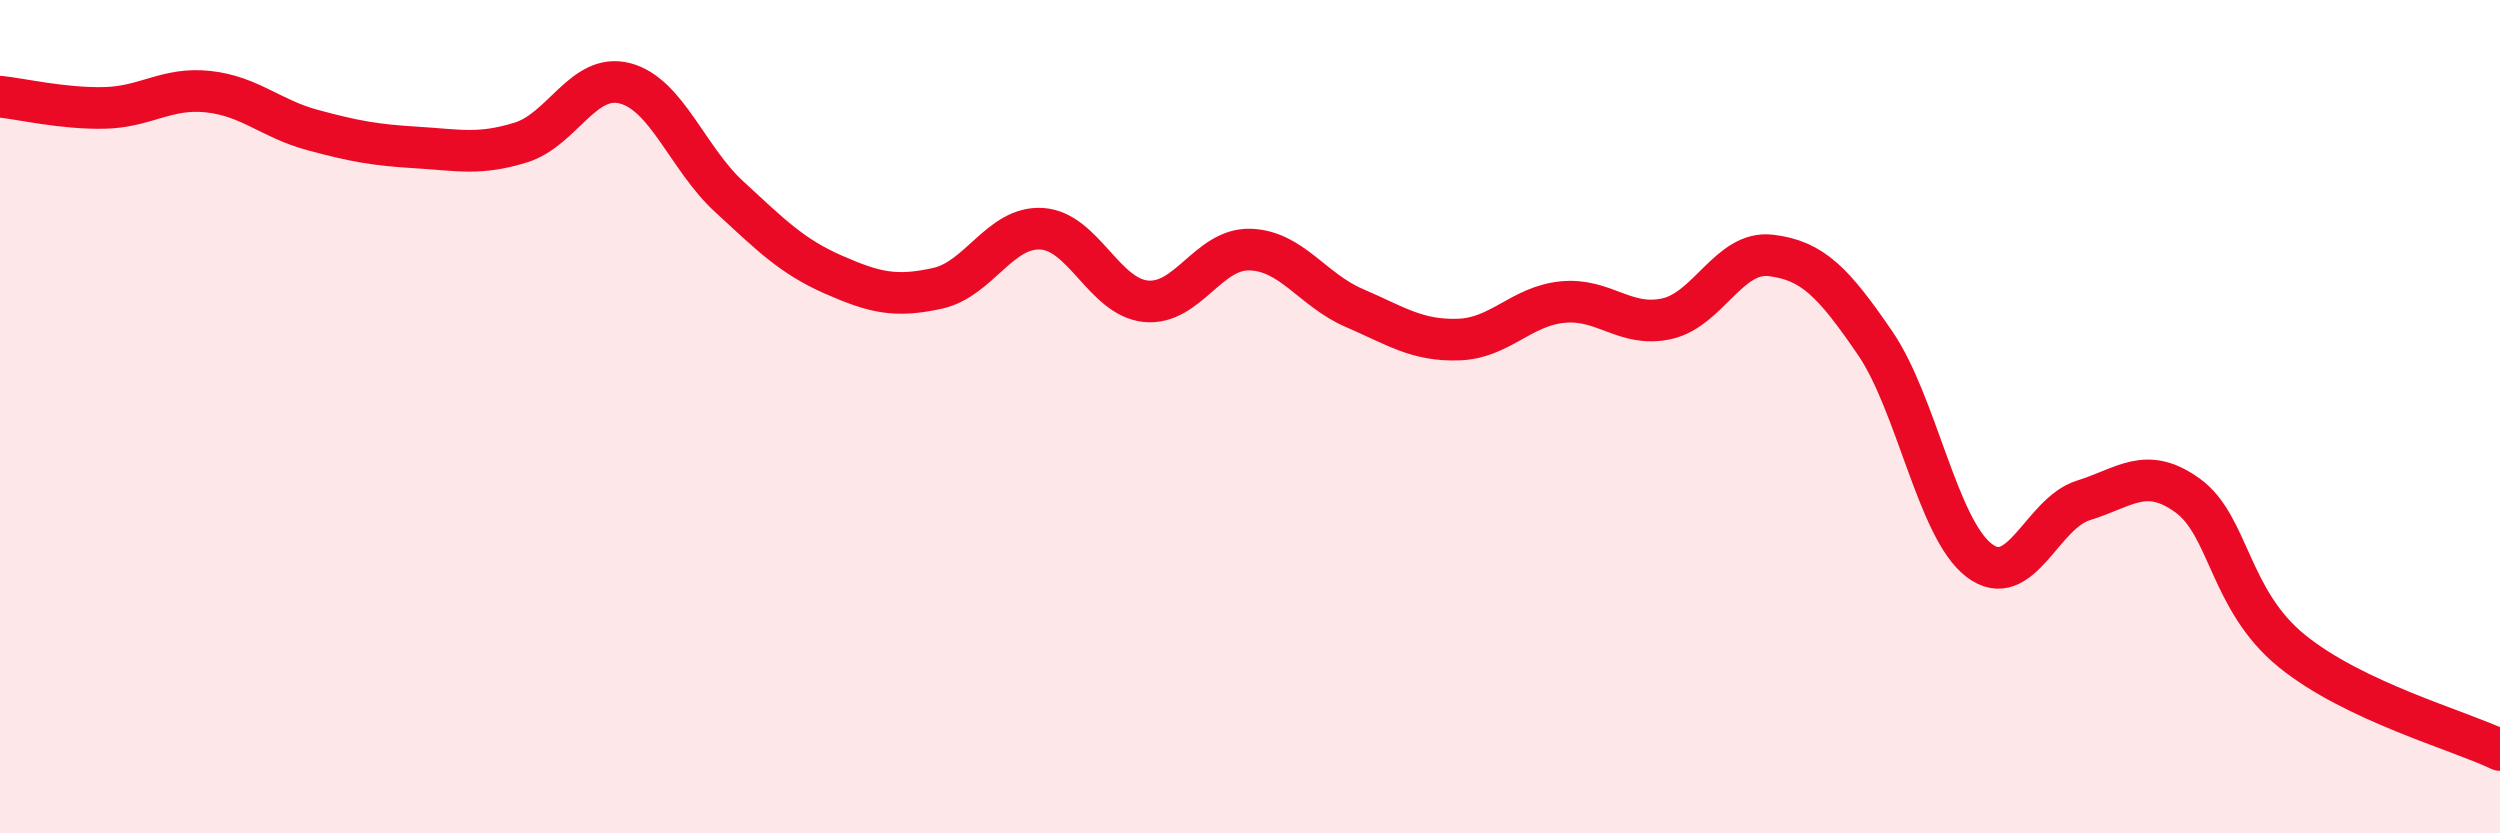
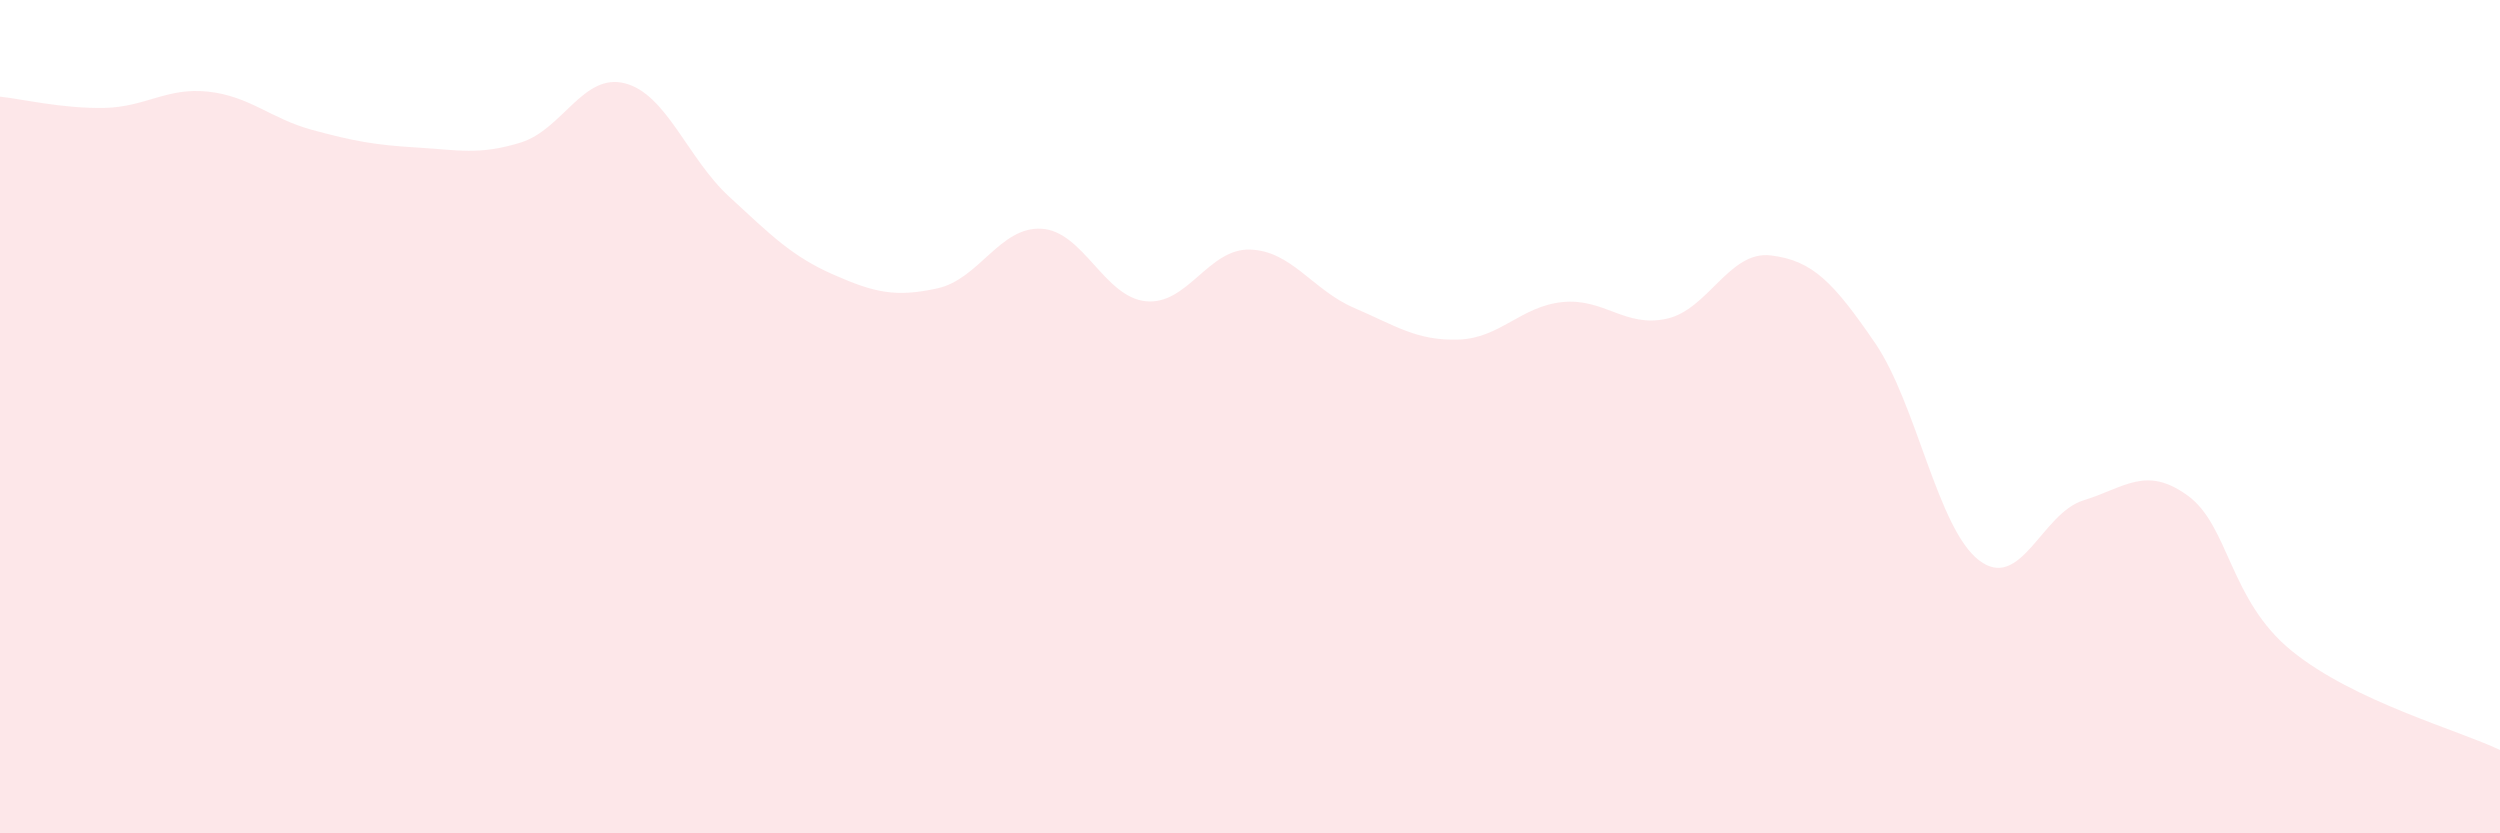
<svg xmlns="http://www.w3.org/2000/svg" width="60" height="20" viewBox="0 0 60 20">
  <path d="M 0,2.32 C 0.5,2.37 1.5,2.61 2.5,2.59 C 3.5,2.57 4,2.09 5,2.2 C 6,2.31 6.5,2.85 7.5,3.12 C 8.5,3.39 9,3.48 10,3.54 C 11,3.6 11.5,3.73 12.5,3.42 C 13.5,3.11 14,1.74 15,2 C 16,2.26 16.5,3.8 17.5,4.72 C 18.5,5.64 19,6.15 20,6.59 C 21,7.03 21.5,7.14 22.5,6.92 C 23.5,6.7 24,5.43 25,5.49 C 26,5.55 26.5,7.13 27.5,7.23 C 28.5,7.33 29,5.96 30,5.99 C 31,6.02 31.5,6.96 32.5,7.39 C 33.5,7.82 34,8.18 35,8.15 C 36,8.12 36.5,7.35 37.5,7.25 C 38.5,7.15 39,7.87 40,7.65 C 41,7.43 41.5,6.01 42.5,6.13 C 43.5,6.25 44,6.77 45,8.23 C 46,9.69 46.5,12.69 47.5,13.45 C 48.5,14.21 49,12.32 50,12.01 C 51,11.7 51.5,11.17 52.5,11.89 C 53.5,12.61 53.5,14.4 55,15.62 C 56.5,16.84 59,17.52 60,18L60 20L0 20Z" fill="#EB0A25" opacity="0.1" stroke-linecap="round" stroke-linejoin="round" />
-   <path d="M 0,2.32 C 0.5,2.37 1.5,2.61 2.5,2.59 C 3.5,2.57 4,2.09 5,2.2 C 6,2.31 6.5,2.85 7.5,3.12 C 8.5,3.39 9,3.48 10,3.54 C 11,3.6 11.5,3.73 12.5,3.42 C 13.5,3.11 14,1.74 15,2 C 16,2.26 16.5,3.8 17.5,4.72 C 18.5,5.64 19,6.15 20,6.59 C 21,7.03 21.5,7.14 22.5,6.92 C 23.5,6.7 24,5.43 25,5.49 C 26,5.55 26.5,7.13 27.5,7.23 C 28.5,7.33 29,5.96 30,5.99 C 31,6.02 31.5,6.96 32.5,7.39 C 33.5,7.82 34,8.18 35,8.15 C 36,8.12 36.5,7.35 37.5,7.25 C 38.5,7.15 39,7.87 40,7.65 C 41,7.43 41.5,6.01 42.5,6.13 C 43.5,6.25 44,6.77 45,8.23 C 46,9.69 46.5,12.69 47.5,13.45 C 48.5,14.21 49,12.32 50,12.01 C 51,11.7 51.5,11.17 52.5,11.89 C 53.5,12.61 53.5,14.4 55,15.62 C 56.5,16.84 59,17.52 60,18" stroke="#EB0A25" stroke-width="1" fill="none" stroke-linecap="round" stroke-linejoin="round" />
</svg>